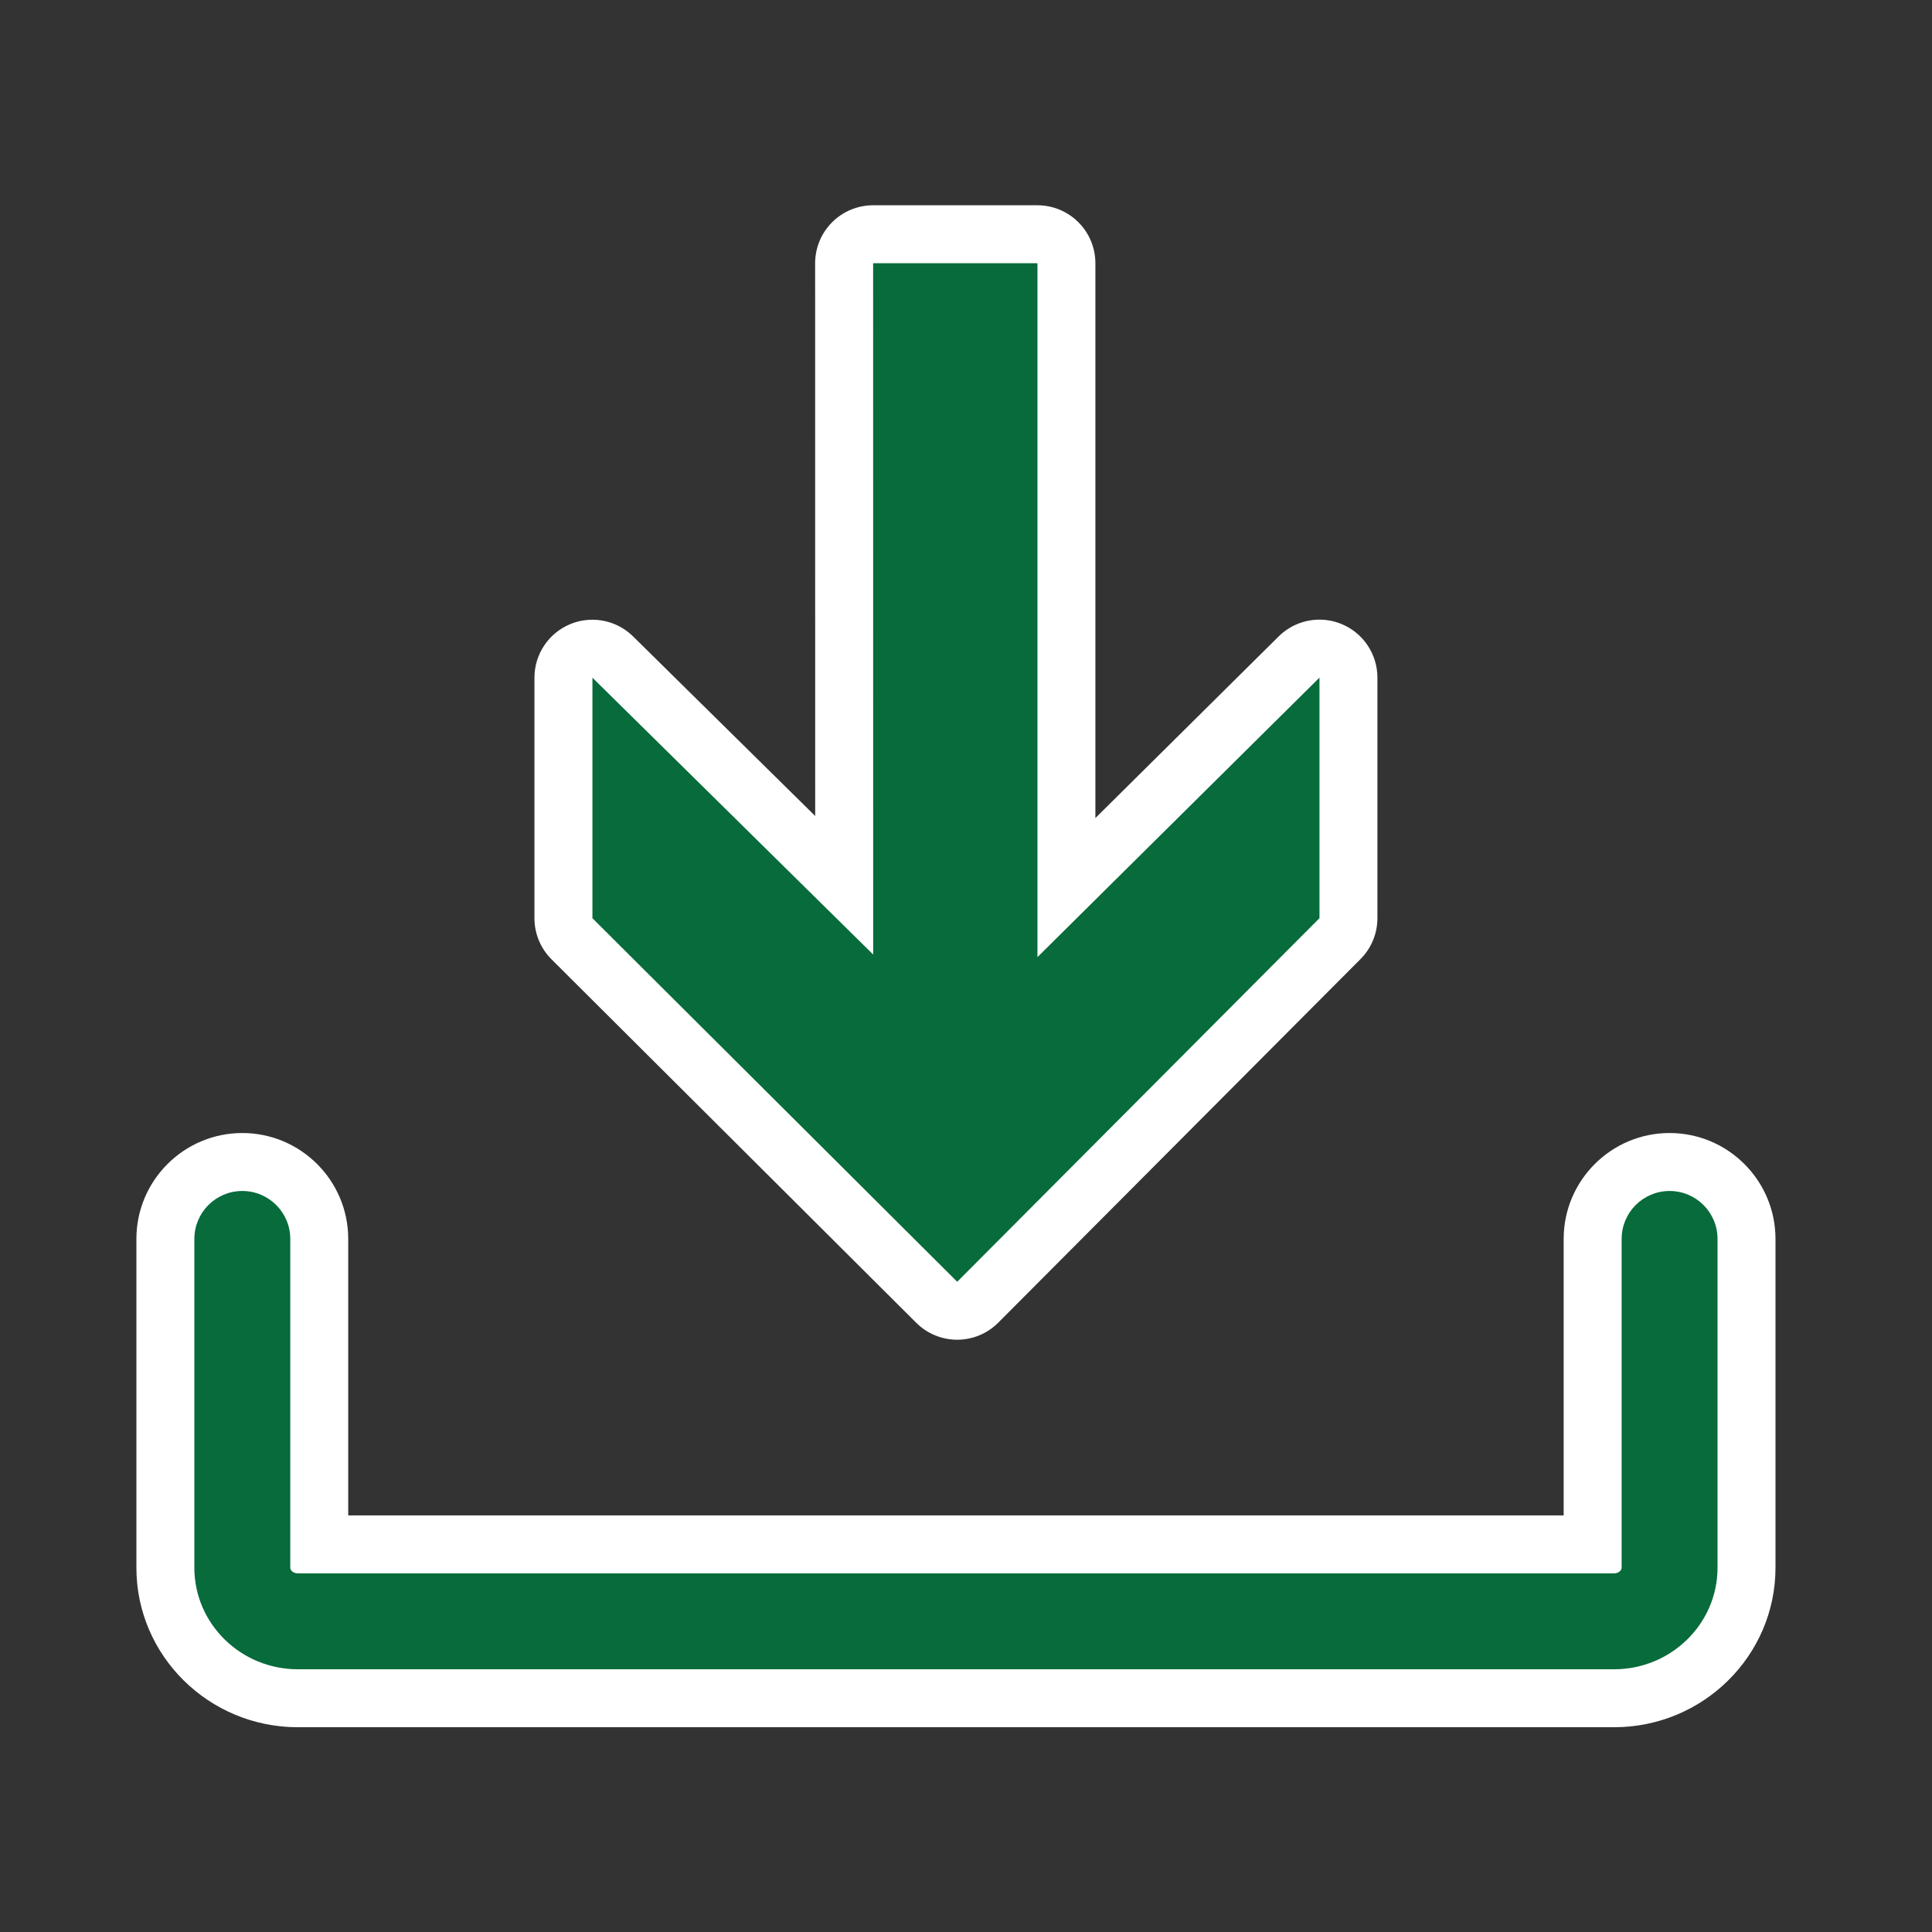
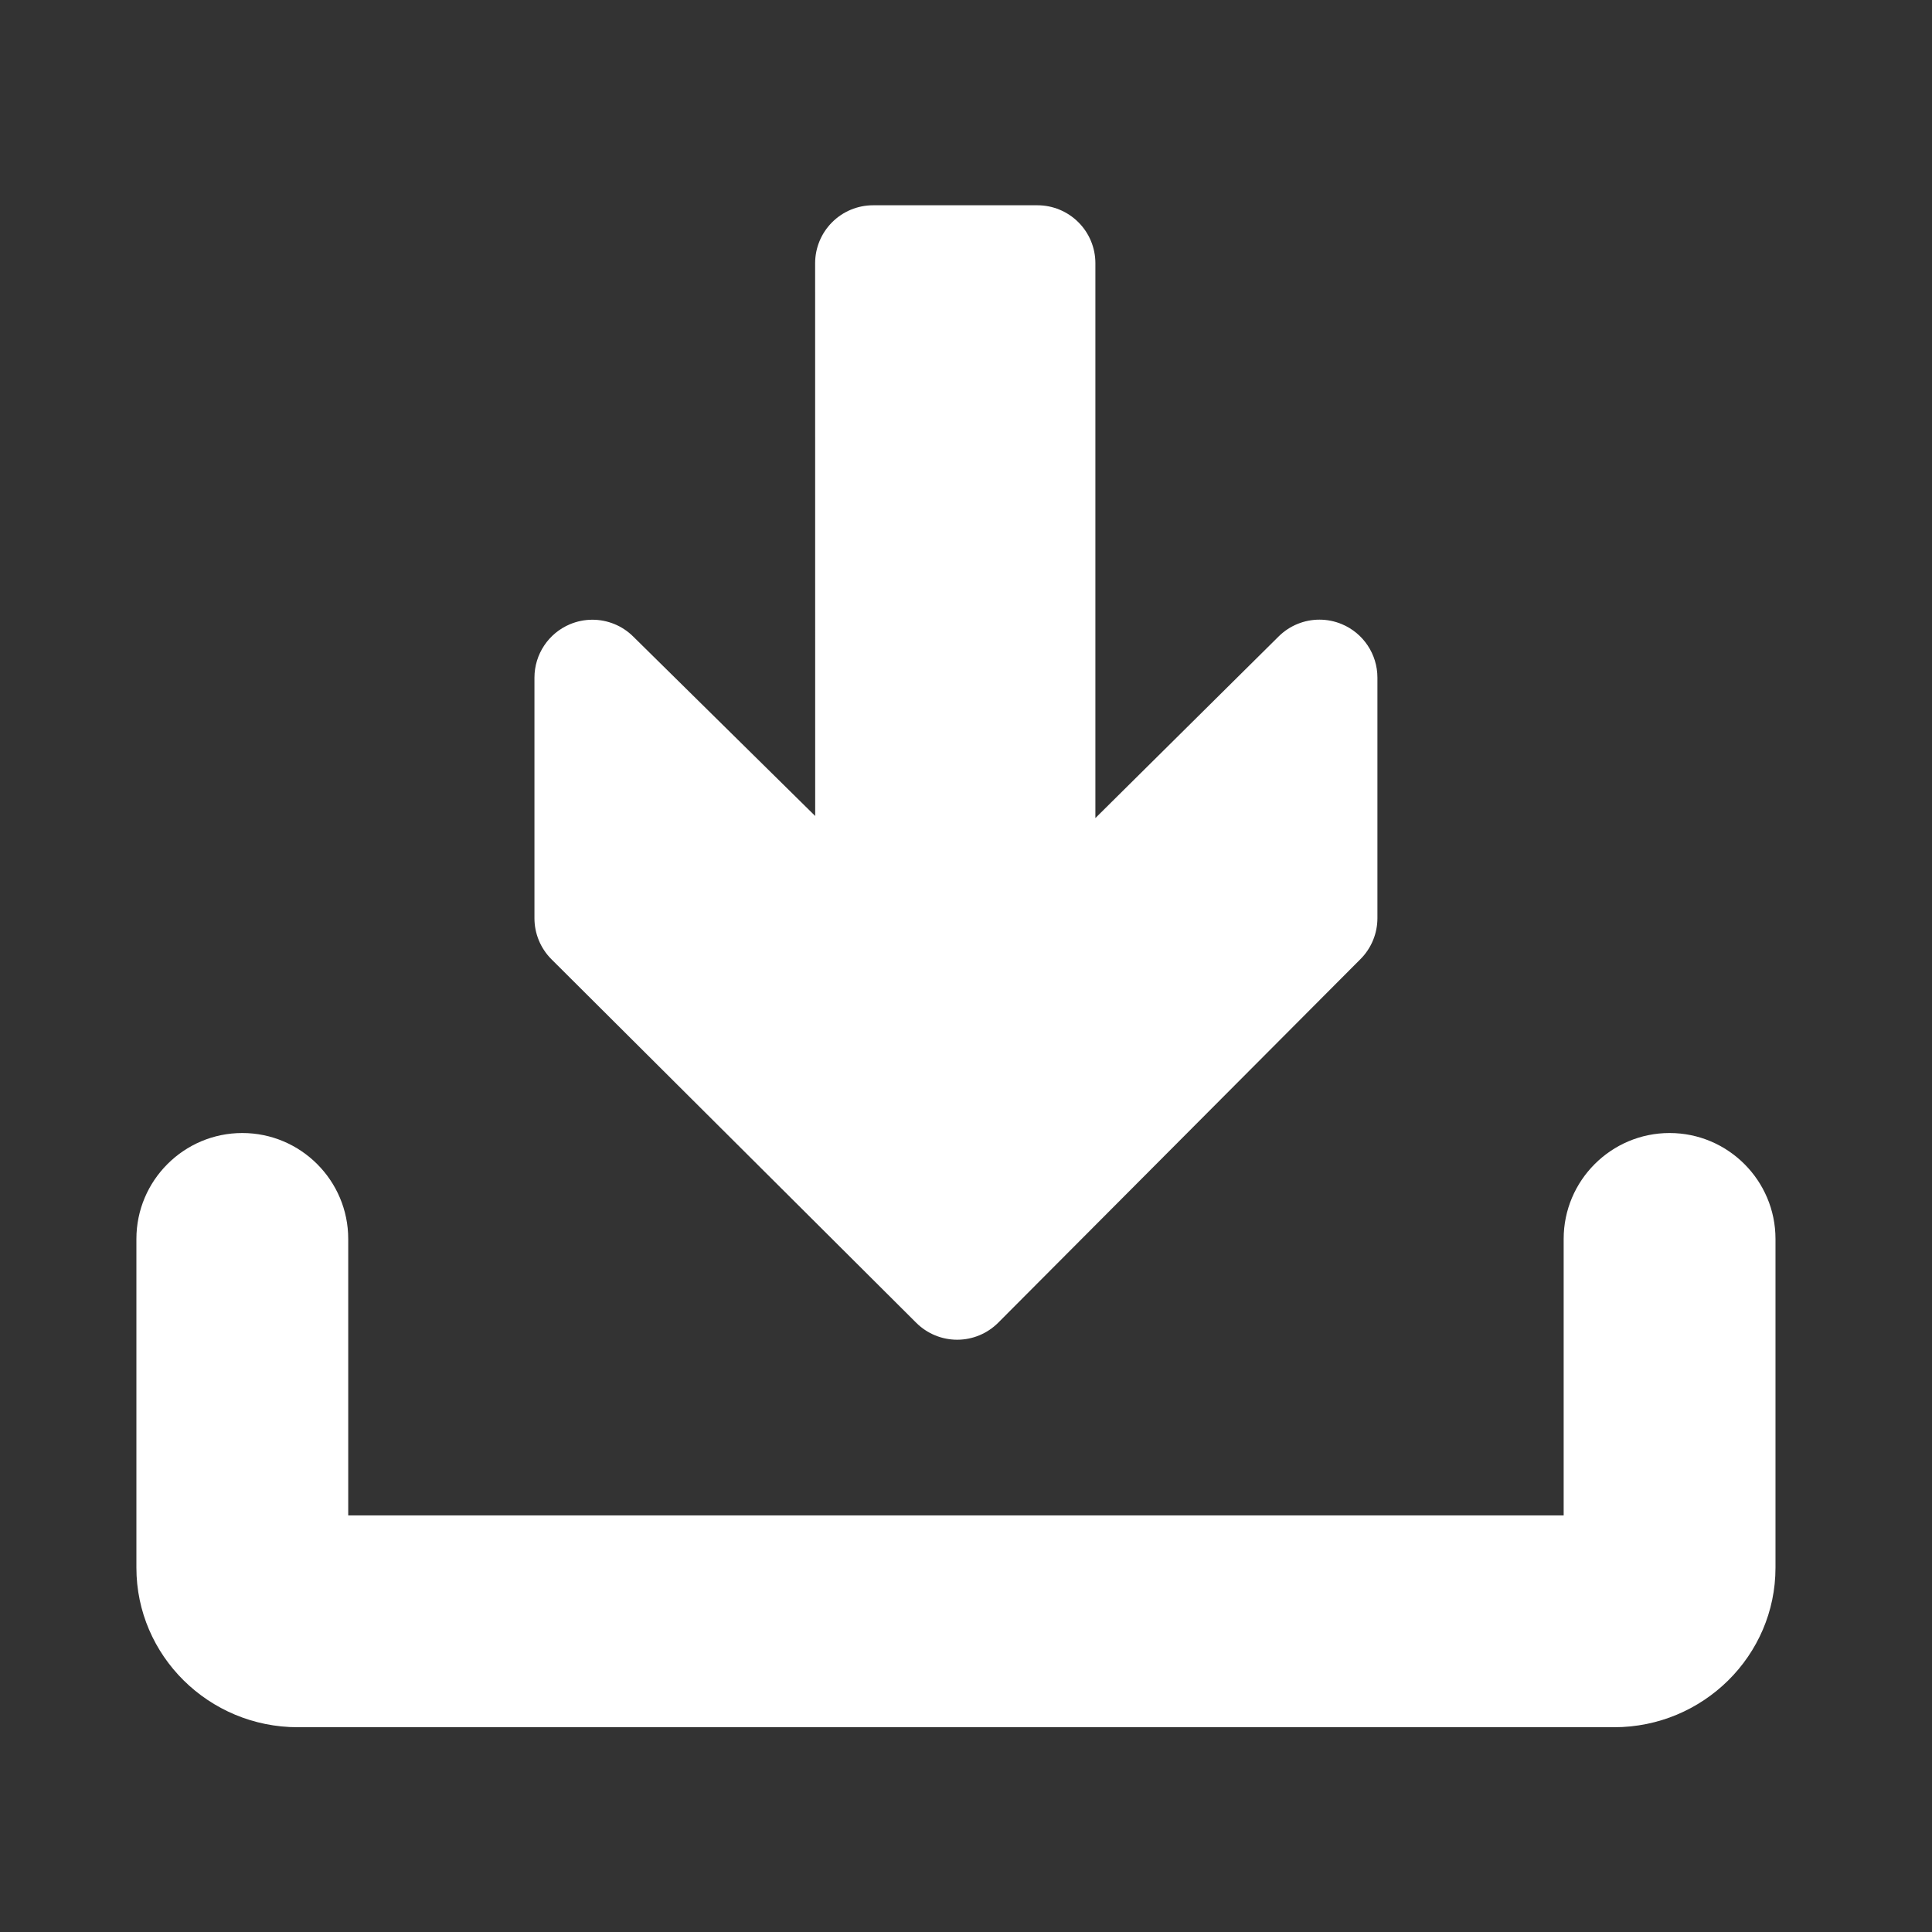
<svg xmlns="http://www.w3.org/2000/svg" id="ICONS_standard" viewBox="0 0 1000 1000">
  <rect x="0" y="0" width="1000" height="1000" fill="#333333" stroke="none" />
  <defs>
    <style>.cls-1{fill:#fff;}.cls-2{fill:#076b3b;}</style>
  </defs>
-   <path class="cls-2" d="m835.46,864.02H154.14c-29.52,0-53.54-23.57-53.54-52.55v-170.19c0-13.71,11.11-24.82,24.82-24.82s24.82,11.11,24.82,24.82v170.19c0,1.38,1.6,2.91,3.9,2.91h681.31c2.3,0,3.9-1.53,3.9-2.91v-170.19c0-13.71,11.11-24.82,24.82-24.82s24.82,11.11,24.82,24.82v170.19c0,28.98-24.02,52.55-53.54,52.55Z" />
  <polygon class="cls-2" points="451.96 494.07 306.64 350.77 306.64 475.28 495.45 663.44 682.96 475.24 682.96 350.73 536.98 495.41 536.98 136.25 451.93 136.25 451.96 494.07" />
  <path class="cls-1" d="m154.14,879.02c-37.79,0-68.54-30.3-68.54-67.55v-170.19c0-21.96,17.86-39.82,39.82-39.82s39.82,17.86,39.82,39.82v158.1h659.11v-158.1c0-21.96,17.86-39.82,39.82-39.82s39.82,17.86,39.82,39.82v170.19c0,37.25-30.75,67.55-68.54,67.55H154.14Z" />
  <path class="cls-1" d="m864.18,616.45c13.71,0,24.82,11.11,24.82,24.82v170.19c0,28.98-24.02,52.55-53.54,52.55H154.14c-29.52,0-53.54-23.57-53.54-52.55v-170.19c0-13.71,11.11-24.82,24.82-24.82s24.82,11.11,24.82,24.82v170.19c0,1.38,1.6,2.91,3.9,2.91h681.31c2.3,0,3.9-1.53,3.9-2.91v-170.19c0-13.71,11.11-24.82,24.82-24.82m0-30c-30.23,0-54.82,24.59-54.82,54.82v143.1H180.24v-143.1c0-30.23-24.59-54.82-54.82-54.82s-54.82,24.59-54.82,54.82v170.19c0,45.52,37.48,82.55,83.54,82.55h681.31c46.07,0,83.54-37.03,83.54-82.55v-170.19c0-30.23-24.59-54.82-54.82-54.82h0Z" />
  <path class="cls-1" d="m495.45,678.44c-3.97,0-7.78-1.57-10.59-4.38l-188.81-188.16c-2.82-2.81-4.41-6.64-4.41-10.62v-124.51c0-6.05,3.63-11.5,9.21-13.84,1.87-.78,3.84-1.16,5.79-1.16,3.87,0,7.67,1.5,10.54,4.32l119.79,118.12-.03-321.95c0-3.98,1.58-7.79,4.39-10.61s6.63-4.39,10.61-4.39h85.06c3.98,0,7.79,1.58,10.61,4.39,2.81,2.81,4.39,6.63,4.39,10.61v323.17s120.42-119.34,120.42-119.34c2.87-2.84,6.68-4.35,10.56-4.35,1.94,0,3.9.38,5.77,1.16,5.59,2.33,9.23,7.79,9.23,13.84v124.51c0,3.97-1.57,7.78-4.37,10.59l-187.51,188.19c-2.81,2.82-6.62,4.41-10.6,4.41h-.03Z" />
  <path class="cls-1" d="m536.98,136.25v359.16s145.97-144.67,145.97-144.67v124.51s-187.51,188.19-187.51,188.19l-188.81-188.16v-124.51l145.32,143.3-.04-357.82h85.06m0-30h-85.06c-7.96,0-15.59,3.16-21.21,8.79-5.63,5.63-8.79,13.26-8.79,21.22l.03,286.09-94.25-92.94c-5.73-5.65-13.33-8.64-21.07-8.64-3.9,0-7.83.76-11.57,2.32-11.16,4.67-18.42,15.58-18.42,27.68v124.51c0,7.97,3.17,15.62,8.82,21.25l188.81,188.16c5.62,5.6,13.24,8.75,21.18,8.75h.05c7.96-.01,15.58-3.19,21.2-8.83l187.51-188.19c5.6-5.62,8.75-13.24,8.75-21.18v-124.51c0-12.11-7.28-23.03-18.46-27.69-3.73-1.55-7.65-2.31-11.54-2.31-7.76,0-15.39,3.01-21.12,8.69l-94.86,94.01V136.25c0-7.96-3.16-15.59-8.79-21.21-5.63-5.63-13.26-8.79-21.21-8.79h0Z" />
-   <path class="cls-2" d="m864.18,616.45c-13.71,0-24.82,11.11-24.82,24.82v170.19c0,1.38-1.6,2.91-3.9,2.91H154.14c-2.3,0-3.9-1.53-3.9-2.91v-170.19c0-13.71-11.11-24.82-24.82-24.82s-24.82,11.11-24.82,24.82v170.19c0,28.98,24.02,52.55,53.54,52.55h681.31c29.52,0,53.54-23.57,53.54-52.55v-170.19c0-13.71-11.11-24.82-24.82-24.82Z" />
-   <polygon class="cls-2" points="682.96 475.24 682.96 350.73 536.98 495.41 536.98 136.25 451.93 136.25 451.96 494.07 306.64 350.77 306.64 475.28 495.45 663.44 682.96 475.24" />
</svg>